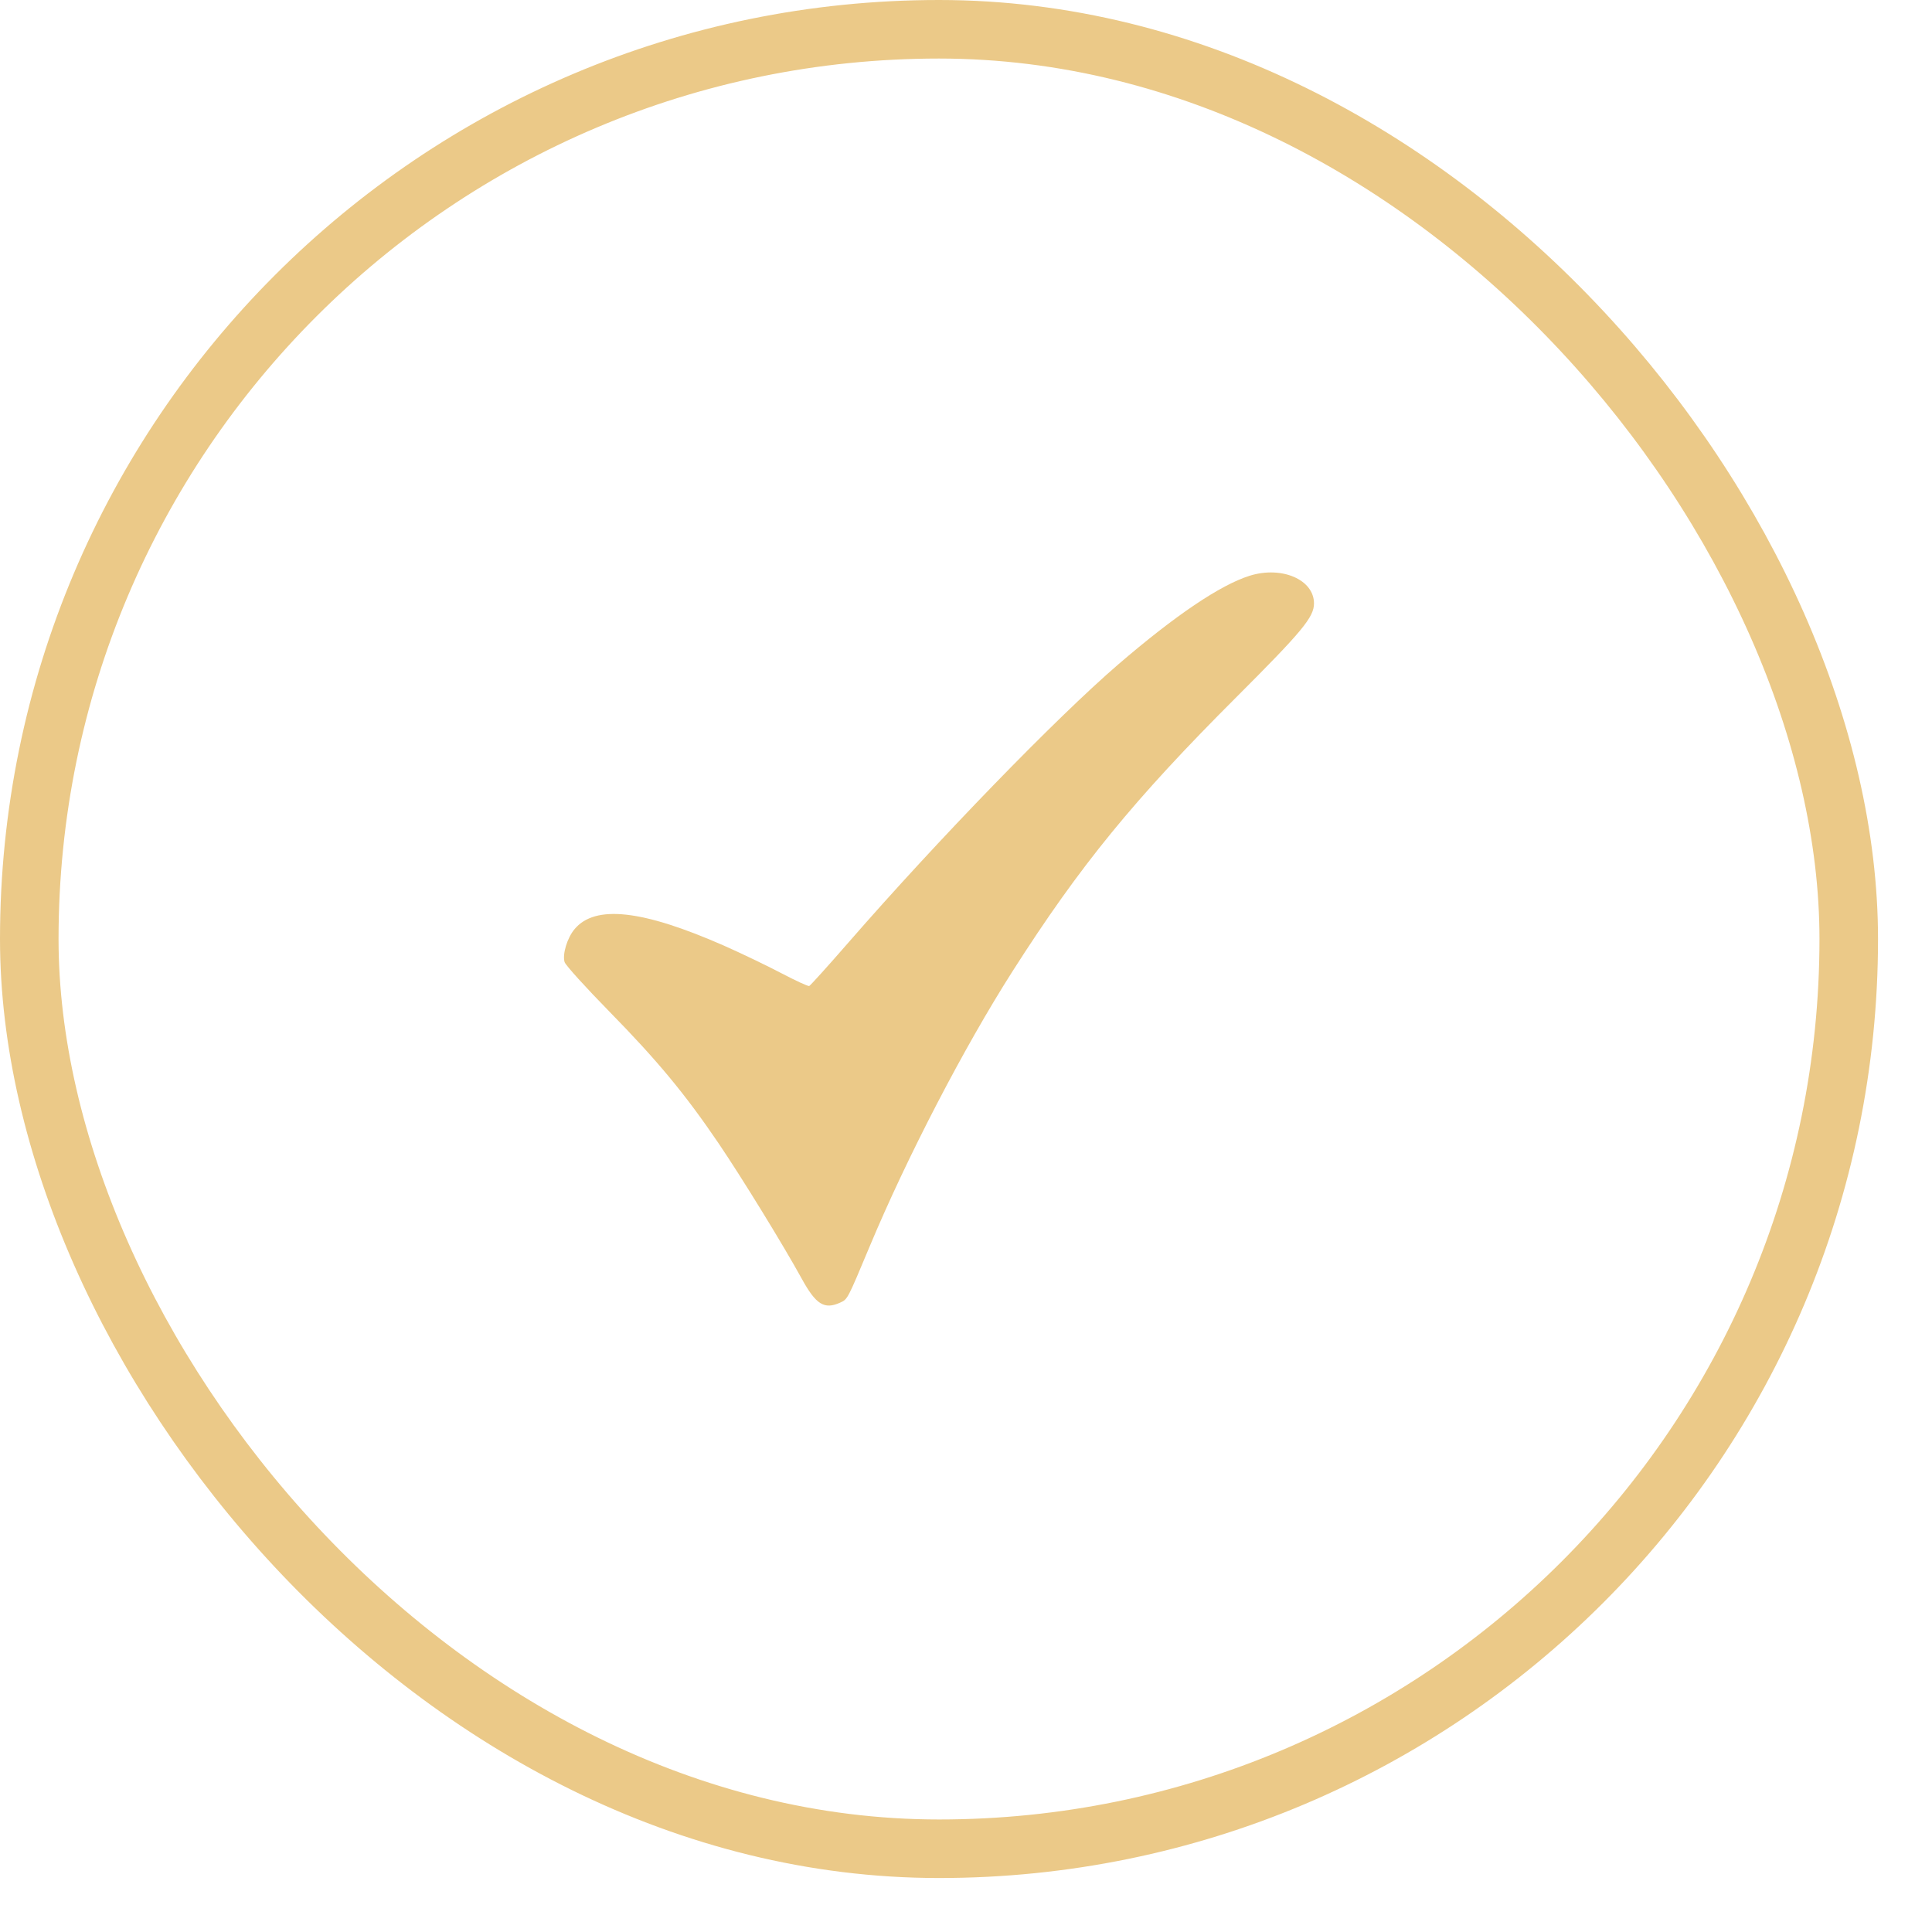
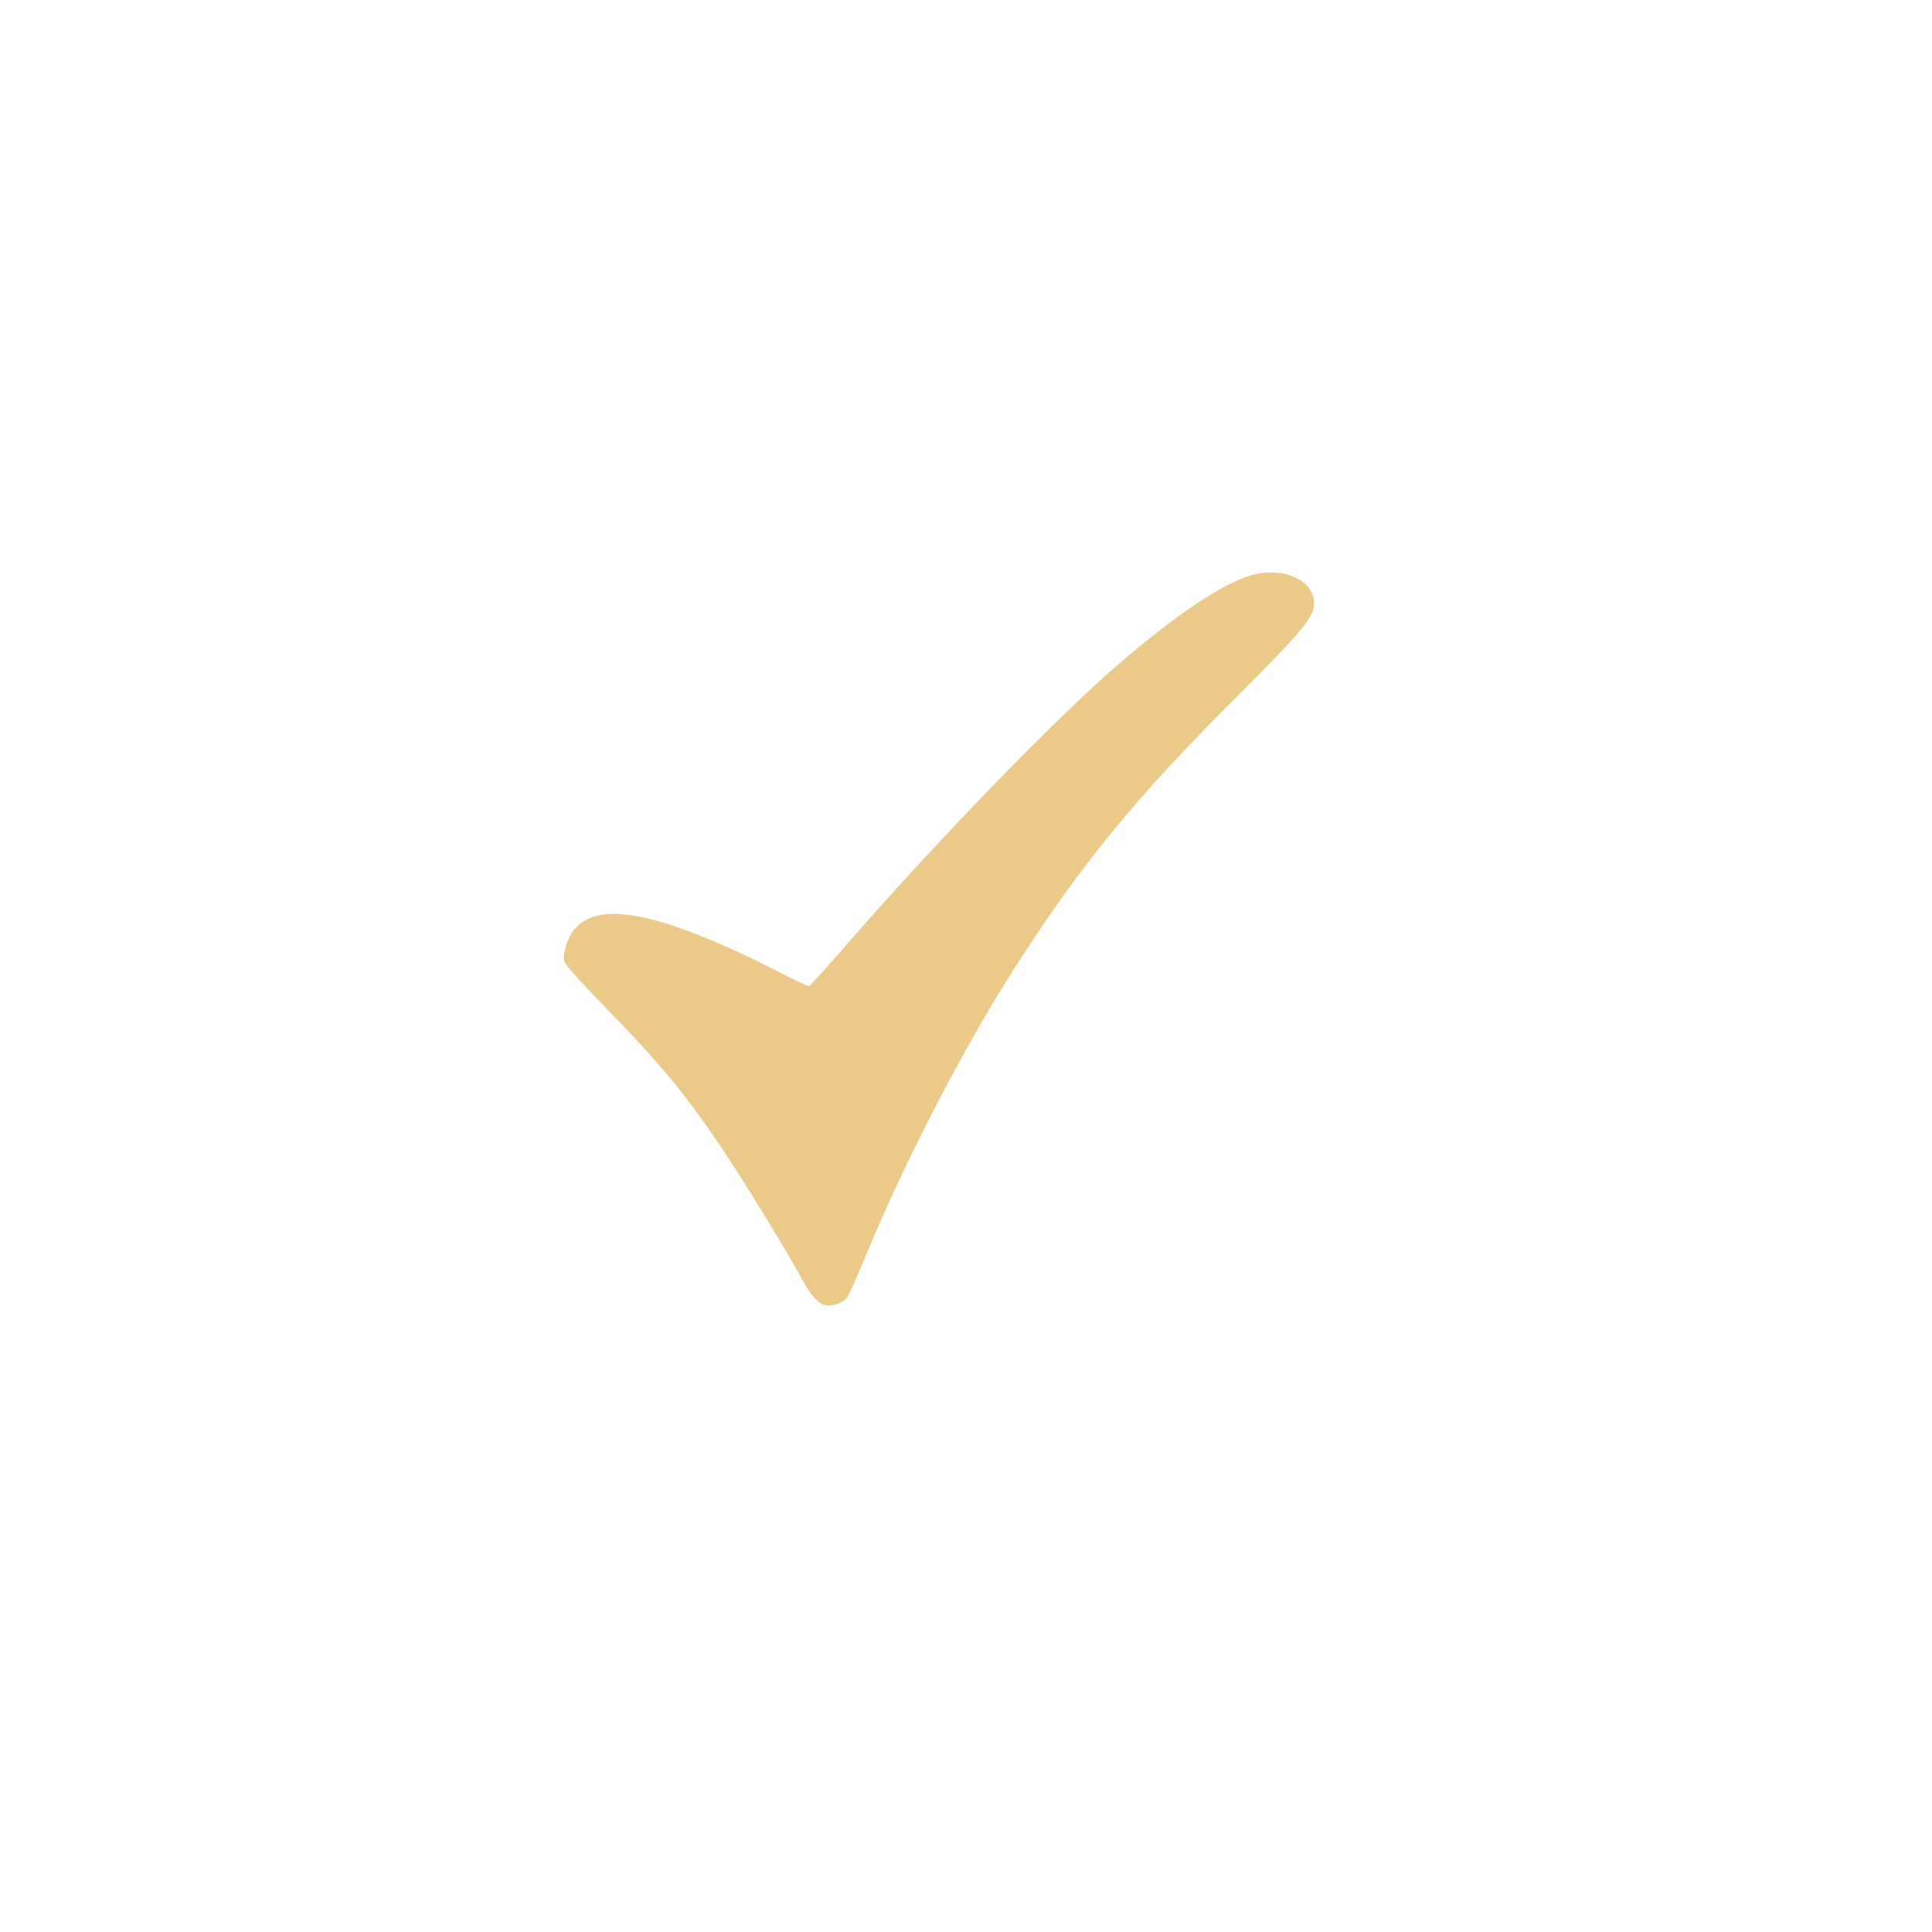
<svg xmlns="http://www.w3.org/2000/svg" width="33" height="33" viewBox="0 0 33 33" fill="none">
-   <rect x="0.5" y="0.5" width="31.078" height="31.078" rx="15.539" stroke="#EBC988" />
  <path fill-rule="evenodd" clip-rule="evenodd" d="M21.346 9.834C20.843 9.992 20.078 10.508 19.099 11.35C18.04 12.262 16.017 14.347 14.492 16.099C14.143 16.5 13.841 16.834 13.822 16.842C13.803 16.849 13.588 16.75 13.344 16.622C13.1 16.494 12.659 16.282 12.365 16.152C10.973 15.54 10.167 15.45 9.815 15.869C9.688 16.019 9.603 16.301 9.644 16.434C9.66 16.486 10.004 16.866 10.409 17.279C11.225 18.111 11.702 18.686 12.272 19.526C12.67 20.113 13.38 21.269 13.692 21.837C13.937 22.284 14.08 22.373 14.352 22.249C14.478 22.192 14.473 22.202 14.855 21.289C15.492 19.765 16.467 17.888 17.295 16.59C18.448 14.783 19.367 13.657 21.123 11.903C22.245 10.781 22.444 10.541 22.444 10.307C22.444 9.9 21.893 9.663 21.346 9.834Z" fill="#EBC988" />
</svg>